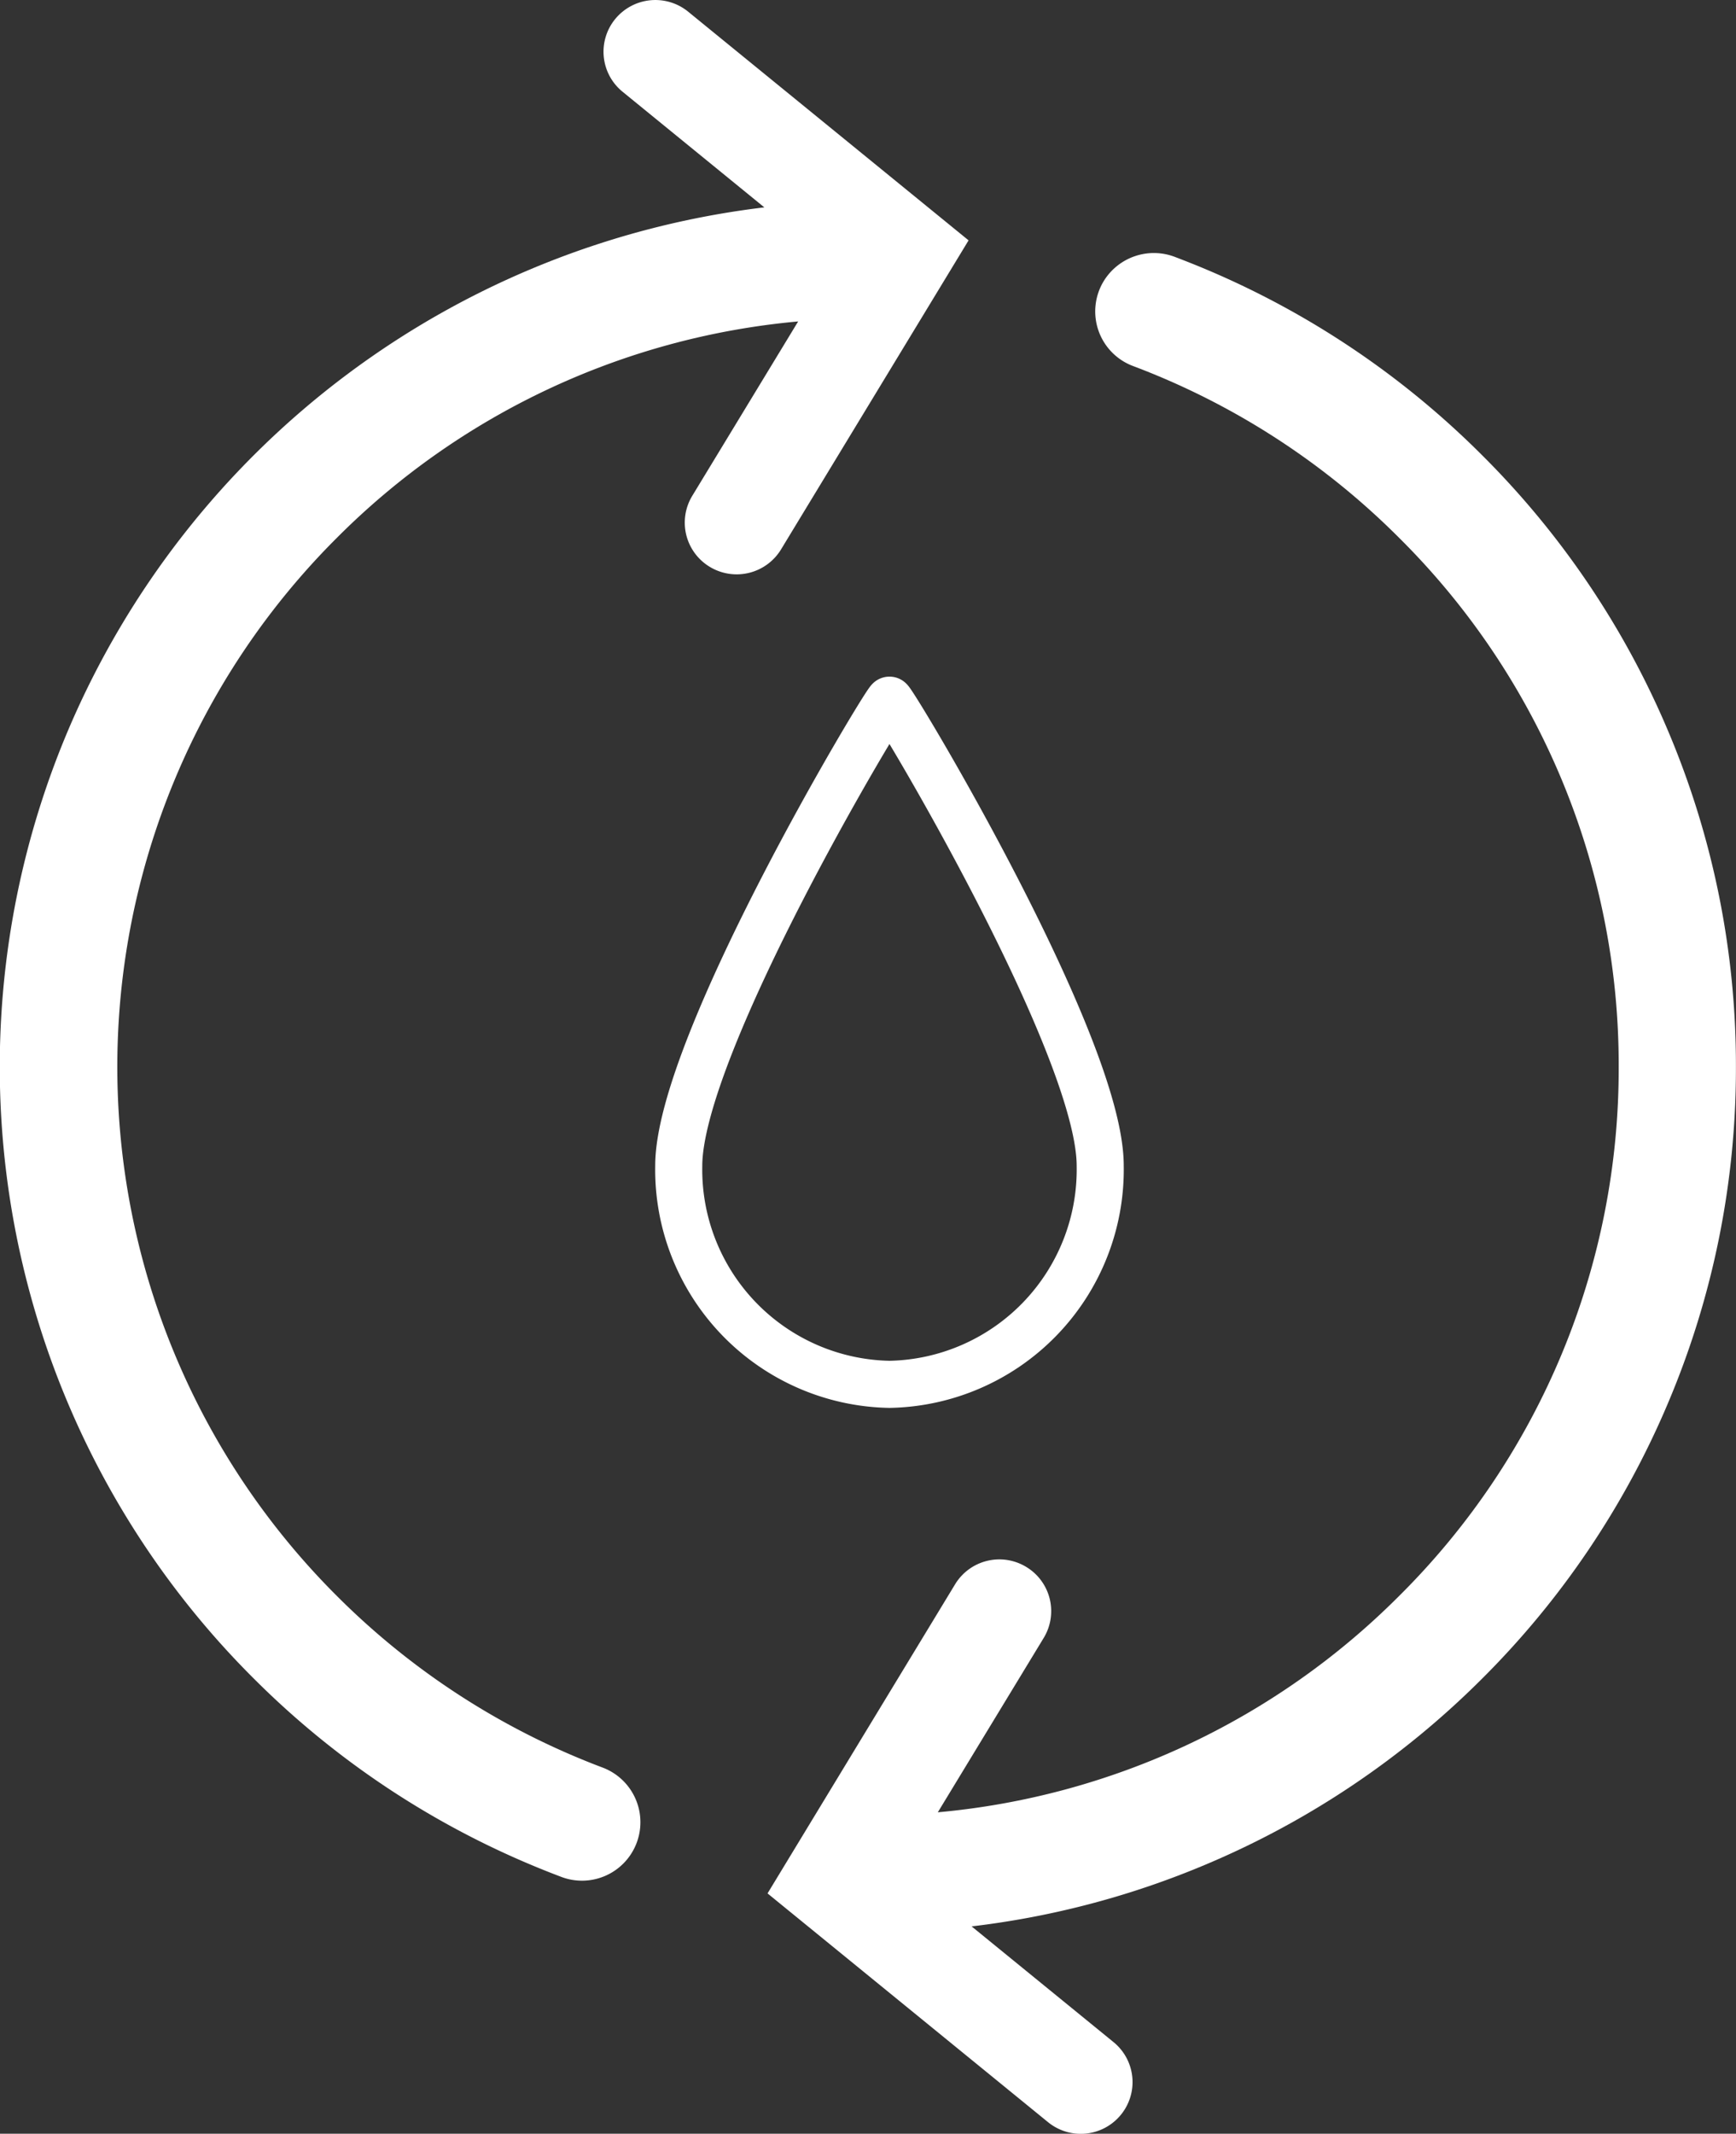
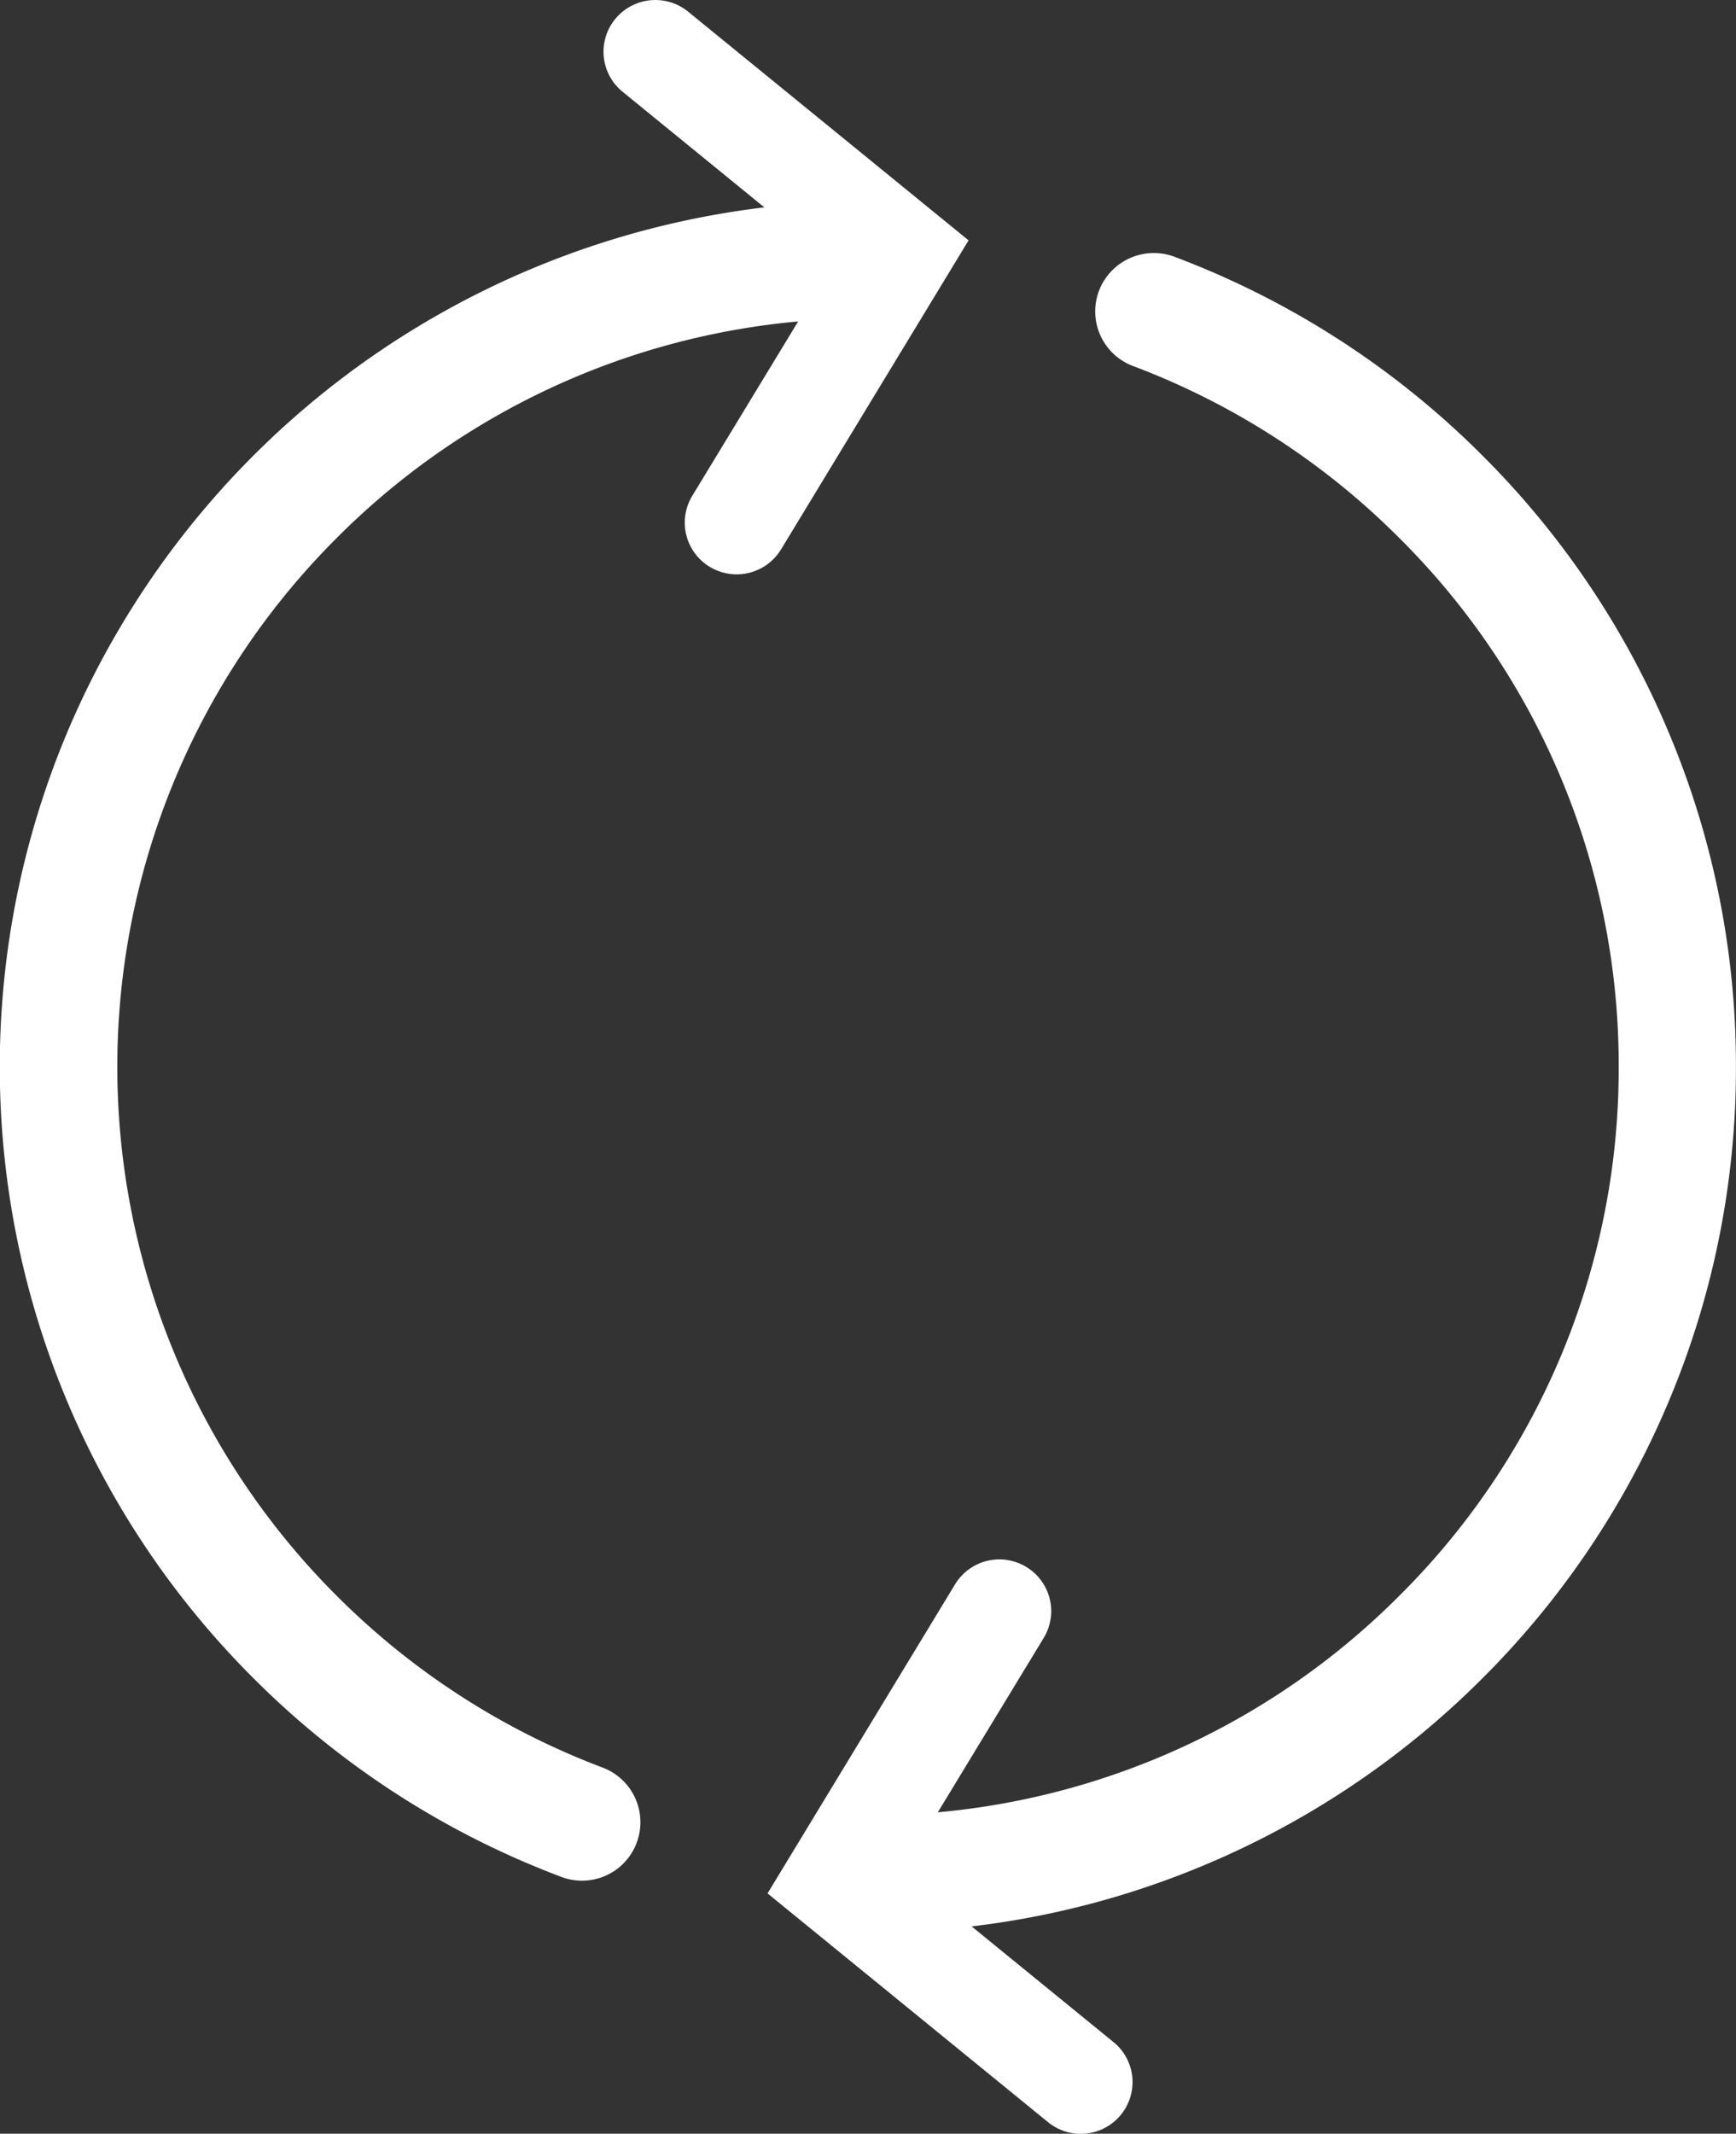
<svg xmlns="http://www.w3.org/2000/svg" width="73.763" height="90.629" viewBox="0 0 73.763 90.629">
  <rect x="0" y="0" width="73.763" height="90.629" fill="#333333" stroke="none" />
  <defs>
    <clipPath id="a">
      <path d="M0,35.164H73.763V-55.465H0Z" transform="translate(0 55.465)" fill="none" />
    </clipPath>
  </defs>
  <g transform="translate(0 55.465)">
    <g transform="translate(0 -55.465)" clip-path="url(#a)">
      <g transform="translate(0.001 0)">
        <path d="M11.7,9.342A2.207,2.207,0,0,0,14.727,8.6L22.695-4.526,10.781-14.238a2.207,2.207,0,0,0-3.1.31,2.19,2.19,0,0,0,.31,3.088l6.026,4.913A36.9,36.9,0,0,0-15.56,16.268a36.662,36.662,0,0,0,7.9,40.309A36.769,36.769,0,0,0,4.066,64.456q.657.277,1.322.528A2.482,2.482,0,1,0,7.15,60.343,31.819,31.819,0,0,1-4.134,53.064a31.728,31.728,0,0,1,0-44.967A31.7,31.7,0,0,1,15.454-1.082l-4.5,7.408A2.192,2.192,0,0,0,11.7,9.342" transform="translate(18.459 14.735)" fill="#fff" />
      </g>
      <g transform="translate(32.609 10.749)">
        <path d="M11.776,23.5a36.614,36.614,0,0,0,7.9-11.686,36.422,36.422,0,0,0,2.9-14.31,36.418,36.418,0,0,0-2.9-14.312,36.614,36.614,0,0,0-7.9-11.686A36.789,36.789,0,0,0,.054-36.376c-.438-.185-.879-.359-1.322-.528a2.5,2.5,0,0,0-3.021,1.034,2.477,2.477,0,0,0,1.257,3.606A31.819,31.819,0,0,1,8.252-24.983,31.544,31.544,0,0,1,17.595-2.5,31.543,31.543,0,0,1,8.252,19.986a31.706,31.706,0,0,1-19.588,9.176l4.5-7.408a2.192,2.192,0,0,0-.745-3.015,2.2,2.2,0,0,0-3.023.742l-7.967,13.126,11.913,9.712a2.2,2.2,0,0,0,1.392.5,2.2,2.2,0,0,0,1.706-.806,2.191,2.191,0,0,0-.31-3.09L-9.9,34.008A36.64,36.64,0,0,0,.054,31.378,36.789,36.789,0,0,0,11.776,23.5" transform="translate(18.575 37.065)" fill="#fff" />
      </g>
      <g transform="translate(28.84 29.739)">
-         <path d="M3.474,0C3.329,0-5.48,14.645-5.48,19.775A9.124,9.124,0,0,0,3.474,29.06a9.125,9.125,0,0,0,8.954-9.286C12.428,14.645,3.618,0,3.474,0Z" transform="translate(5.48)" fill="none" stroke="#fff" stroke-linecap="round" stroke-linejoin="round" stroke-width="2" />
-       </g>
+         </g>
    </g>
  </g>
</svg>